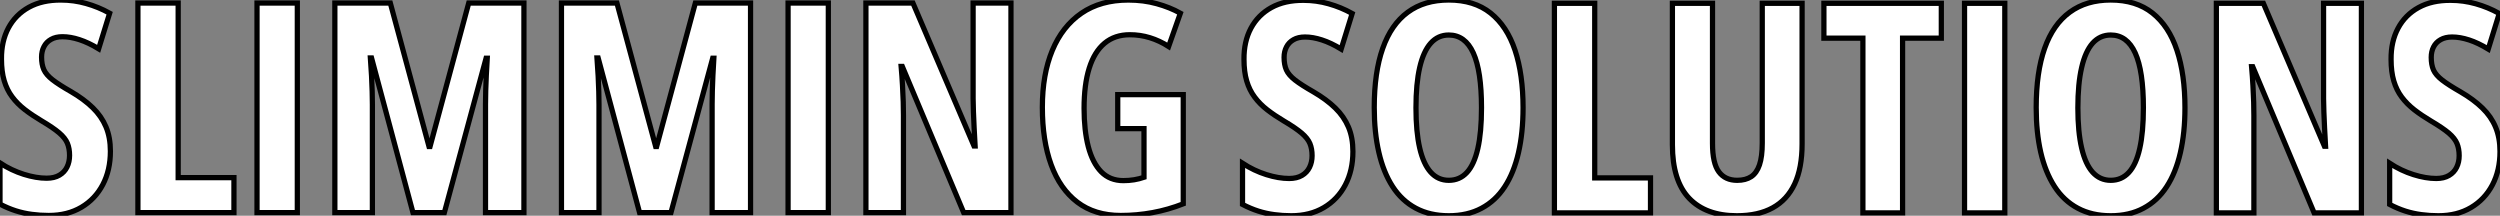
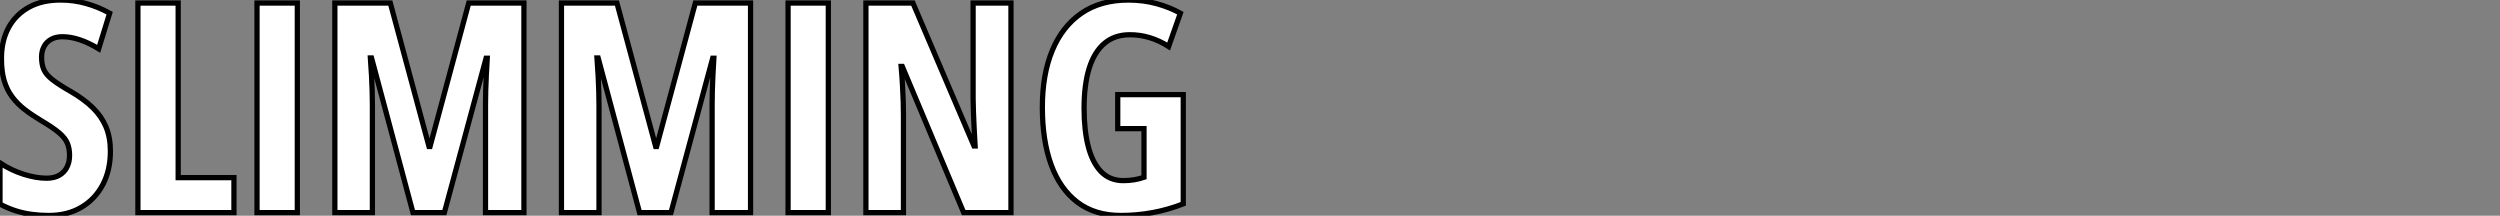
<svg xmlns="http://www.w3.org/2000/svg" viewBox="0.995 8.995 476.925 41.16">
  <rect x="0.995" y="8.995" width="476.925" height="41.16" fill="#808080" stroke="none" />
-   <path d="M22.86-11.70L22.86-11.70Q22.86-8.09 21.41-5.33Q19.96-2.57 17.32-1.01Q14.68 0.55 11.10 0.55L11.10 0.55Q9.43 0.55 7.88 0.34Q6.32 0.14 4.81-0.34Q3.31-0.82 1.80-1.61L1.80-1.61L1.80-9.46Q3.99-8.04 6.34-7.30Q8.70-6.56 10.69-6.56L10.69-6.56Q12.17-6.56 13.14-7.14Q14.11-7.71 14.59-8.70Q15.07-9.68 15.07-10.91L15.07-10.91Q15.07-12.22 14.66-13.22Q14.25-14.22 13.08-15.22Q11.92-16.21 9.68-17.53L9.68-17.53Q7.93-18.57 6.52-19.66Q5.11-20.75 4.12-22.08Q3.12-23.41 2.60-25.16Q2.08-26.91 2.08-29.29L2.08-29.29Q2.05-32.68 3.40-35.22Q4.76-37.76 7.31-39.17Q9.87-40.58 13.45-40.55L13.45-40.55Q15.89-40.55 18.22-39.89Q20.56-39.24 22.72-38.04L22.72-38.04L20.62-31.25Q18.68-32.43 16.95-32.99Q15.23-33.55 13.73-33.55L13.73-33.55Q12.41-33.55 11.53-33.04Q10.64-32.54 10.19-31.66Q9.73-30.79 9.73-29.67L9.73-29.67Q9.73-28.25 10.17-27.26Q10.61-26.28 11.83-25.33Q13.04-24.39 15.34-23.08L15.34-23.08Q17.83-21.63 19.50-20.00Q21.16-18.38 22.01-16.37Q22.86-14.36 22.86-11.70ZM46.43 0L28.11 0L28.11-39.98L35.79-39.98L35.79-6.67L46.43-6.67L46.43 0ZM58.52 0L50.83 0L50.83-39.98L58.52-39.98L58.52 0ZM86.57 0L80.58 0L72.68-29.50L72.46-29.50Q72.60-27.67 72.68-26.06Q72.76-24.45 72.80-23.08Q72.84-21.71 72.84-20.62L72.84-20.62L72.84 0L65.68 0L65.68-39.98L76.26-39.98L83.64-12.61L83.84-12.61L91.22-39.98L101.75-39.98L101.75 0L94.42 0L94.42-20.67Q94.42-21.90 94.46-23.26Q94.50-24.61 94.57-26.15Q94.64-27.70 94.75-29.45L94.75-29.45L94.53-29.45L86.57 0ZM129.80 0L123.81 0L115.91-29.50L115.69-29.50Q115.83-27.67 115.91-26.06Q115.99-24.45 116.03-23.08Q116.07-21.71 116.07-20.62L116.07-20.62L116.07 0L108.91 0L108.91-39.98L119.49-39.98L126.88-12.61L127.07-12.61L134.45-39.98L144.98-39.98L144.98 0L137.65 0L137.65-20.67Q137.65-21.90 137.69-23.26Q137.73-24.61 137.80-26.15Q137.87-27.70 137.98-29.45L137.98-29.45L137.76-29.45L129.80 0ZM159.82 0L152.14 0L152.14-39.98L159.82-39.98L159.82 0ZM194.66-39.98L194.66 0L185.64 0L173.93-27.89L173.71-27.89Q173.88-25.95 173.97-24.24Q174.07-22.53 174.11-21.11Q174.15-19.69 174.15-18.54L174.15-18.54L174.15 0L166.99 0L166.99-39.98L175.96-39.98L187.61-12.71L187.82-12.71Q187.71-14.60 187.63-16.23Q187.55-17.86 187.50-19.25Q187.44-20.64 187.44-21.79L187.44-21.79L187.44-39.98L194.66-39.98ZM215.03-16.02L215.03-22.50L227.53-22.50L227.53-1.67Q224.68-0.55 221.69 0Q218.70 0.55 215.61 0.55L215.61 0.55Q210.66 0.55 207.33-1.98Q204.01-4.51 202.33-9.13Q200.65-13.75 200.65-20.10L200.65-20.10Q200.65-26.36 202.55-30.94Q204.45-35.52 208.11-38.04Q211.78-40.55 217.05-40.55L217.05-40.55Q219.95-40.55 222.47-39.85Q224.98-39.16 226.98-38.04L226.98-38.04L224.74-31.69Q223.02-32.79 221.17-33.36Q219.32-33.93 217.33-33.93L217.33-33.93Q214.46-33.93 212.52-32.31Q210.57-30.68 209.59-27.55Q208.61-24.42 208.61-19.88L208.61-19.88Q208.61-15.70 209.41-12.59Q210.22-9.49 211.87-7.79Q213.53-6.10 216.10-6.10L216.10-6.10Q217.16-6.10 218.16-6.26Q219.16-6.43 220.04-6.73L220.04-6.73L220.04-16.02L215.03-16.02Z" fill="white" stroke="black" transform="translate(0 0) scale(1 1) translate(-0.805 49.551)" />
-   <path d="M22.86-11.70L22.86-11.70Q22.86-8.09 21.41-5.33Q19.96-2.57 17.32-1.01Q14.68 0.55 11.10 0.55L11.10 0.55Q9.43 0.55 7.88 0.34Q6.32 0.14 4.81-0.34Q3.31-0.82 1.80-1.61L1.80-1.61L1.80-9.46Q3.99-8.04 6.34-7.30Q8.70-6.56 10.69-6.56L10.69-6.56Q12.17-6.56 13.14-7.14Q14.11-7.71 14.59-8.70Q15.07-9.68 15.07-10.91L15.07-10.91Q15.07-12.22 14.66-13.22Q14.25-14.22 13.08-15.22Q11.92-16.21 9.68-17.53L9.68-17.53Q7.93-18.57 6.52-19.66Q5.11-20.75 4.12-22.08Q3.12-23.41 2.60-25.16Q2.08-26.91 2.08-29.29L2.08-29.29Q2.05-32.68 3.40-35.22Q4.76-37.76 7.31-39.17Q9.87-40.58 13.45-40.55L13.45-40.55Q15.89-40.55 18.22-39.89Q20.56-39.24 22.72-38.04L22.72-38.04L20.62-31.25Q18.68-32.43 16.95-32.99Q15.23-33.55 13.73-33.55L13.73-33.55Q12.41-33.55 11.53-33.04Q10.64-32.54 10.19-31.66Q9.73-30.79 9.73-29.67L9.73-29.67Q9.73-28.25 10.17-27.26Q10.61-26.28 11.83-25.33Q13.04-24.39 15.34-23.08L15.34-23.08Q17.83-21.63 19.50-20.00Q21.16-18.38 22.01-16.37Q22.86-14.36 22.86-11.70ZM55.32-20.04L55.32-20.04Q55.32-15.29 54.44-11.47Q53.57-7.66 51.82-4.98Q50.07-2.30 47.40-0.88Q44.73 0.55 41.15 0.55L41.15 0.55Q37.54 0.55 34.86-0.89Q32.18-2.32 30.43-5.03Q28.68-7.74 27.81-11.54Q26.93-15.34 26.93-20.10L26.93-20.10Q26.93-26.82 28.55-31.39Q30.16-35.96 33.33-38.28Q36.50-40.61 41.15-40.61L41.15-40.61Q45.99-40.61 49.12-38.12Q52.25-35.63 53.79-31.02Q55.32-26.41 55.32-20.04ZM34.89-20.04L34.89-20.04Q34.89-15.45 35.60-12.37Q36.31-9.30 37.71-7.75Q39.10-6.21 41.15-6.21L41.15-6.21Q43.23-6.21 44.61-7.71Q45.99-9.21 46.69-12.28Q47.39-15.34 47.39-20.04L47.39-20.04Q47.39-27.07 45.83-30.50Q44.27-33.93 41.15-33.93L41.15-33.93Q39.10-33.93 37.71-32.38Q36.31-30.82 35.60-27.73Q34.89-24.64 34.89-20.04ZM79.63 0L61.30 0L61.30-39.98L68.99-39.98L68.99-6.67L79.63-6.67L79.63 0ZM100.95-39.98L108.55-39.98L108.55-13.15Q108.55-8.56 107.13-5.52Q105.71-2.49 102.95-0.97Q100.19 0.55 96.11 0.55L96.11 0.55Q90.18 0.55 86.99-2.80Q83.81-6.15 83.81-12.99L83.81-12.99L83.81-39.98L91.46-39.98L91.46-13.26Q91.46-9.46 92.67-7.83Q93.87-6.21 96.17-6.21L96.17-6.21Q97.78-6.21 98.83-6.90Q99.89-7.60 100.42-9.16Q100.95-10.72 100.95-13.32L100.95-13.32L100.95-39.98ZM127.72-33.33L127.72 0L120.15 0L120.15-33.33L112.71-33.33L112.71-39.98L135.11-39.98L135.11-33.33L127.72-33.33ZM147.22 0L139.54 0L139.54-39.98L147.22-39.98L147.22 0ZM181.59-20.04L181.59-20.04Q181.59-15.29 180.71-11.47Q179.84-7.66 178.09-4.98Q176.34-2.30 173.67-0.88Q171.01 0.55 167.43 0.55L167.43 0.55Q163.82 0.55 161.14-0.89Q158.46-2.32 156.71-5.03Q154.96-7.74 154.08-11.54Q153.21-15.34 153.21-20.10L153.21-20.10Q153.21-26.82 154.82-31.39Q156.43-35.96 159.61-38.28Q162.78-40.61 167.43-40.61L167.43-40.61Q172.27-40.61 175.40-38.12Q178.53-35.63 180.06-31.02Q181.59-26.41 181.59-20.04ZM161.16-20.04L161.16-20.04Q161.16-15.45 161.88-12.37Q162.59-9.30 163.98-7.75Q165.38-6.21 167.43-6.21L167.43-6.21Q169.50-6.21 170.88-7.71Q172.27-9.21 172.96-12.28Q173.66-15.34 173.66-20.04L173.66-20.04Q173.66-27.07 172.10-30.50Q170.54-33.93 167.43-33.93L167.43-33.93Q165.38-33.93 163.98-32.38Q162.59-30.82 161.88-27.73Q161.16-24.64 161.16-20.04ZM215.25-39.98L215.25 0L206.23 0L194.52-27.89L194.30-27.89Q194.47-25.95 194.56-24.24Q194.66-22.53 194.70-21.11Q194.74-19.69 194.74-18.54L194.74-18.54L194.74 0L187.58 0L187.58-39.98L196.55-39.98L208.20-12.71L208.41-12.71Q208.30-14.60 208.22-16.23Q208.14-17.86 208.09-19.25Q208.03-20.64 208.03-21.79L208.03-21.79L208.03-39.98L215.25-39.98ZM241.69-11.70L241.69-11.70Q241.69-8.09 240.24-5.33Q238.79-2.57 236.15-1.01Q233.52 0.55 229.93 0.55L229.93 0.55Q228.27 0.55 226.71 0.34Q225.15 0.14 223.64-0.34Q222.14-0.82 220.64-1.61L220.64-1.61L220.64-9.46Q222.82-8.04 225.18-7.30Q227.53-6.56 229.52-6.56L229.52-6.56Q231-6.56 231.97-7.14Q232.94-7.71 233.42-8.70Q233.90-9.68 233.90-10.91L233.90-10.91Q233.90-12.22 233.49-13.22Q233.08-14.22 231.92-15.22Q230.75-16.21 228.51-17.53L228.51-17.53Q226.76-18.57 225.35-19.66Q223.95-20.75 222.95-22.08Q221.95-23.41 221.43-25.16Q220.91-26.91 220.91-29.29L220.91-29.29Q220.88-32.68 222.24-35.22Q223.59-37.76 226.15-39.17Q228.70-40.58 232.29-40.55L232.29-40.55Q234.72-40.55 237.06-39.89Q239.39-39.24 241.55-38.04L241.55-38.04L239.45-31.25Q237.51-32.43 235.79-32.99Q234.06-33.55 232.56-33.55L232.56-33.55Q231.25-33.55 230.36-33.04Q229.47-32.54 229.02-31.66Q228.57-30.79 228.57-29.67L228.57-29.67Q228.57-28.25 229.00-27.26Q229.44-26.28 230.66-25.33Q231.88-24.39 234.17-23.08L234.17-23.08Q236.66-21.63 238.33-20.00Q240.00-18.38 240.84-16.37Q241.69-14.36 241.69-11.70Z" fill="white" stroke="black" transform="translate(237.035 0) scale(1 1) translate(-0.805 49.605)" />
+   <path d="M22.86-11.70L22.86-11.70Q22.86-8.09 21.41-5.33Q19.96-2.57 17.32-1.01Q14.68 0.55 11.10 0.55L11.10 0.55Q9.43 0.55 7.88 0.34Q6.32 0.14 4.81-0.34Q3.31-0.82 1.80-1.61L1.80-1.61L1.80-9.46Q3.99-8.04 6.34-7.30Q8.70-6.56 10.69-6.56L10.69-6.56Q12.17-6.56 13.14-7.14Q14.11-7.71 14.59-8.70Q15.07-9.68 15.07-10.91L15.07-10.91Q15.07-12.22 14.66-13.22Q14.25-14.22 13.08-15.22Q11.92-16.21 9.68-17.53L9.68-17.53Q7.93-18.57 6.52-19.66Q5.11-20.75 4.12-22.08Q3.12-23.41 2.60-25.16Q2.08-26.91 2.08-29.29L2.08-29.29Q2.05-32.68 3.40-35.22Q4.76-37.76 7.31-39.17Q9.87-40.58 13.45-40.55L13.45-40.55Q15.89-40.55 18.22-39.89Q20.56-39.24 22.72-38.04L22.72-38.04L20.62-31.25Q18.68-32.43 16.95-32.99Q15.23-33.55 13.73-33.55L13.73-33.55Q12.41-33.55 11.53-33.04Q10.64-32.54 10.19-31.66Q9.73-30.79 9.73-29.67L9.73-29.67Q9.73-28.25 10.17-27.26Q10.61-26.28 11.83-25.33Q13.04-24.39 15.34-23.08L15.34-23.08Q17.83-21.63 19.50-20.00Q21.16-18.38 22.01-16.37Q22.86-14.36 22.86-11.70ZM46.43 0L28.11 0L28.11-39.98L35.79-39.98L35.79-6.67L46.43-6.67L46.43 0ZM58.52 0L50.83 0L50.83-39.98L58.52-39.98L58.52 0ZM86.57 0L80.58 0L72.68-29.50L72.46-29.50Q72.60-27.67 72.68-26.06Q72.76-24.45 72.80-23.08Q72.84-21.71 72.84-20.62L72.84-20.62L72.84 0L65.68 0L65.68-39.98L76.26-39.98L83.64-12.61L83.84-12.61L91.22-39.98L101.75-39.98L101.75 0L94.42 0L94.42-20.67Q94.42-21.90 94.46-23.26Q94.50-24.61 94.57-26.15Q94.64-27.70 94.75-29.45L94.75-29.45L94.53-29.45L86.57 0ZM129.80 0L123.81 0L115.91-29.50L115.69-29.50Q115.83-27.67 115.91-26.06Q115.99-24.45 116.03-23.08Q116.07-21.71 116.07-20.62L116.07-20.62L116.07 0L108.91 0L108.91-39.98L119.49-39.98L126.88-12.61L127.07-12.61L134.45-39.98L144.98-39.98L144.98 0L137.65 0L137.65-20.67Q137.65-21.90 137.69-23.26Q137.73-24.61 137.80-26.15Q137.87-27.70 137.98-29.45L137.98-29.45L137.76-29.45L129.80 0ZM159.82 0L152.14 0L152.14-39.98L159.82-39.98L159.82 0ZM194.66-39.98L194.66 0L185.64 0L173.93-27.89L173.71-27.89Q173.88-25.95 173.97-24.24Q174.07-22.53 174.11-21.11Q174.15-19.69 174.15-18.54L174.15-18.54L174.15 0L166.99 0L166.99-39.98L175.96-39.98L187.61-12.71L187.82-12.71Q187.71-14.60 187.63-16.23Q187.55-17.86 187.50-19.25Q187.44-20.64 187.44-21.79L187.44-21.79L187.44-39.98L194.66-39.98ZM215.03-16.02L215.03-22.50L227.53-22.50L227.53-1.67Q224.68-0.55 221.69 0Q218.70 0.55 215.61 0.55L215.61 0.55Q210.66 0.55 207.33-1.98Q204.01-4.51 202.33-9.13Q200.65-13.75 200.65-20.10Q200.65-26.36 202.55-30.94Q204.45-35.52 208.11-38.04Q211.78-40.55 217.05-40.55L217.05-40.55Q219.95-40.55 222.47-39.85Q224.98-39.16 226.98-38.04L226.98-38.04L224.74-31.69Q223.02-32.79 221.17-33.36Q219.32-33.93 217.33-33.93L217.33-33.93Q214.46-33.93 212.52-32.31Q210.57-30.68 209.59-27.55Q208.61-24.42 208.61-19.88L208.61-19.88Q208.61-15.70 209.41-12.59Q210.22-9.49 211.87-7.79Q213.53-6.10 216.10-6.10L216.10-6.10Q217.16-6.10 218.16-6.26Q219.16-6.43 220.04-6.73L220.04-6.73L220.04-16.02L215.03-16.02Z" fill="white" stroke="black" transform="translate(0 0) scale(1 1) translate(-0.805 49.551)" />
</svg>